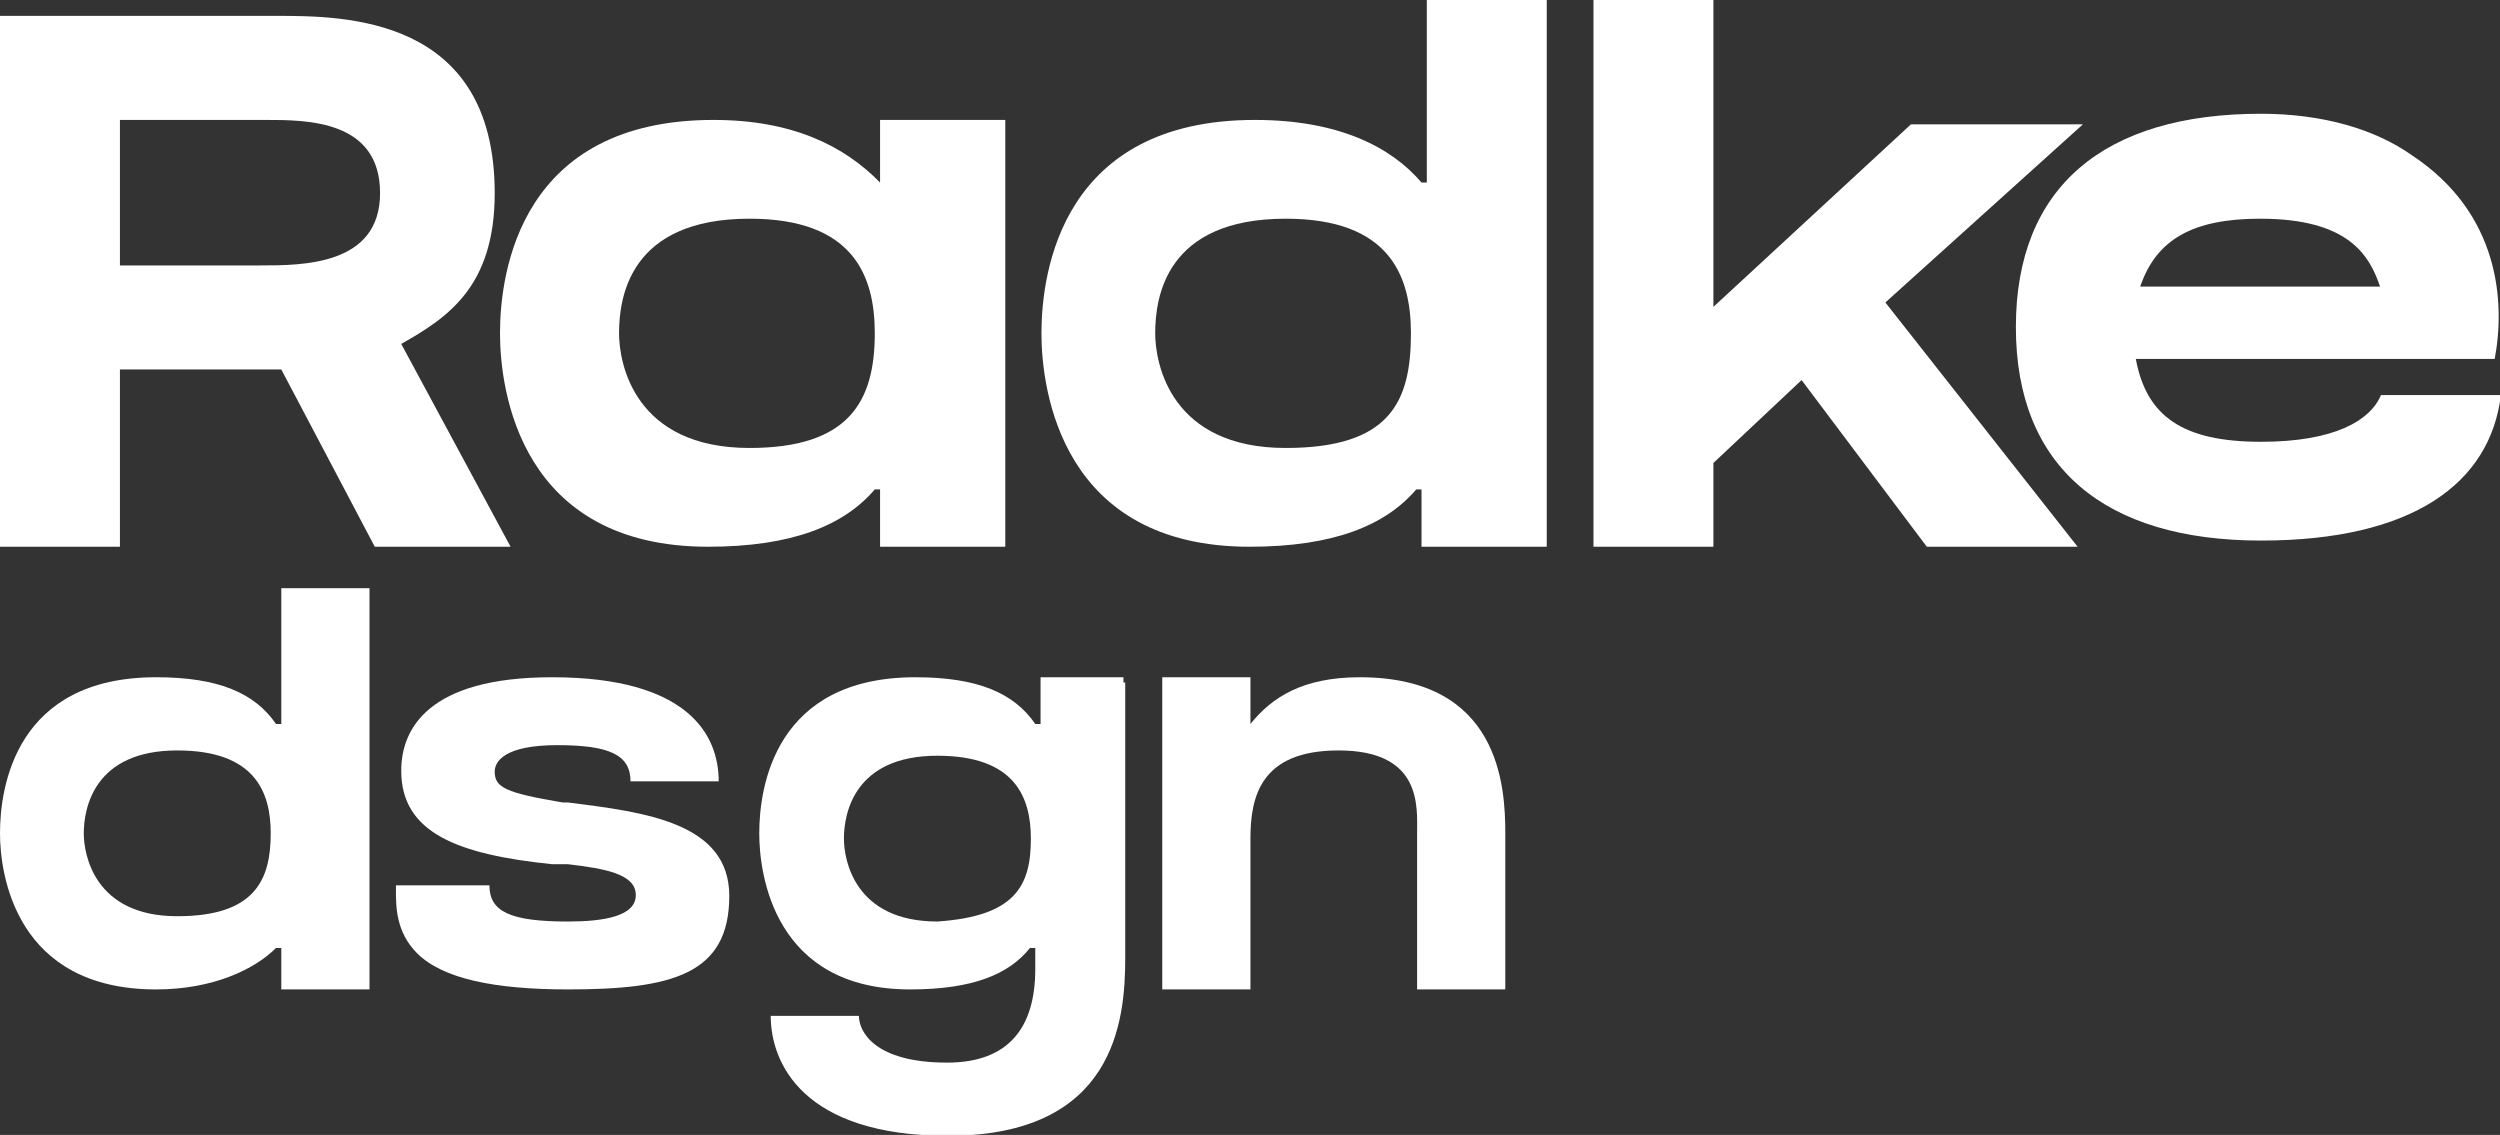
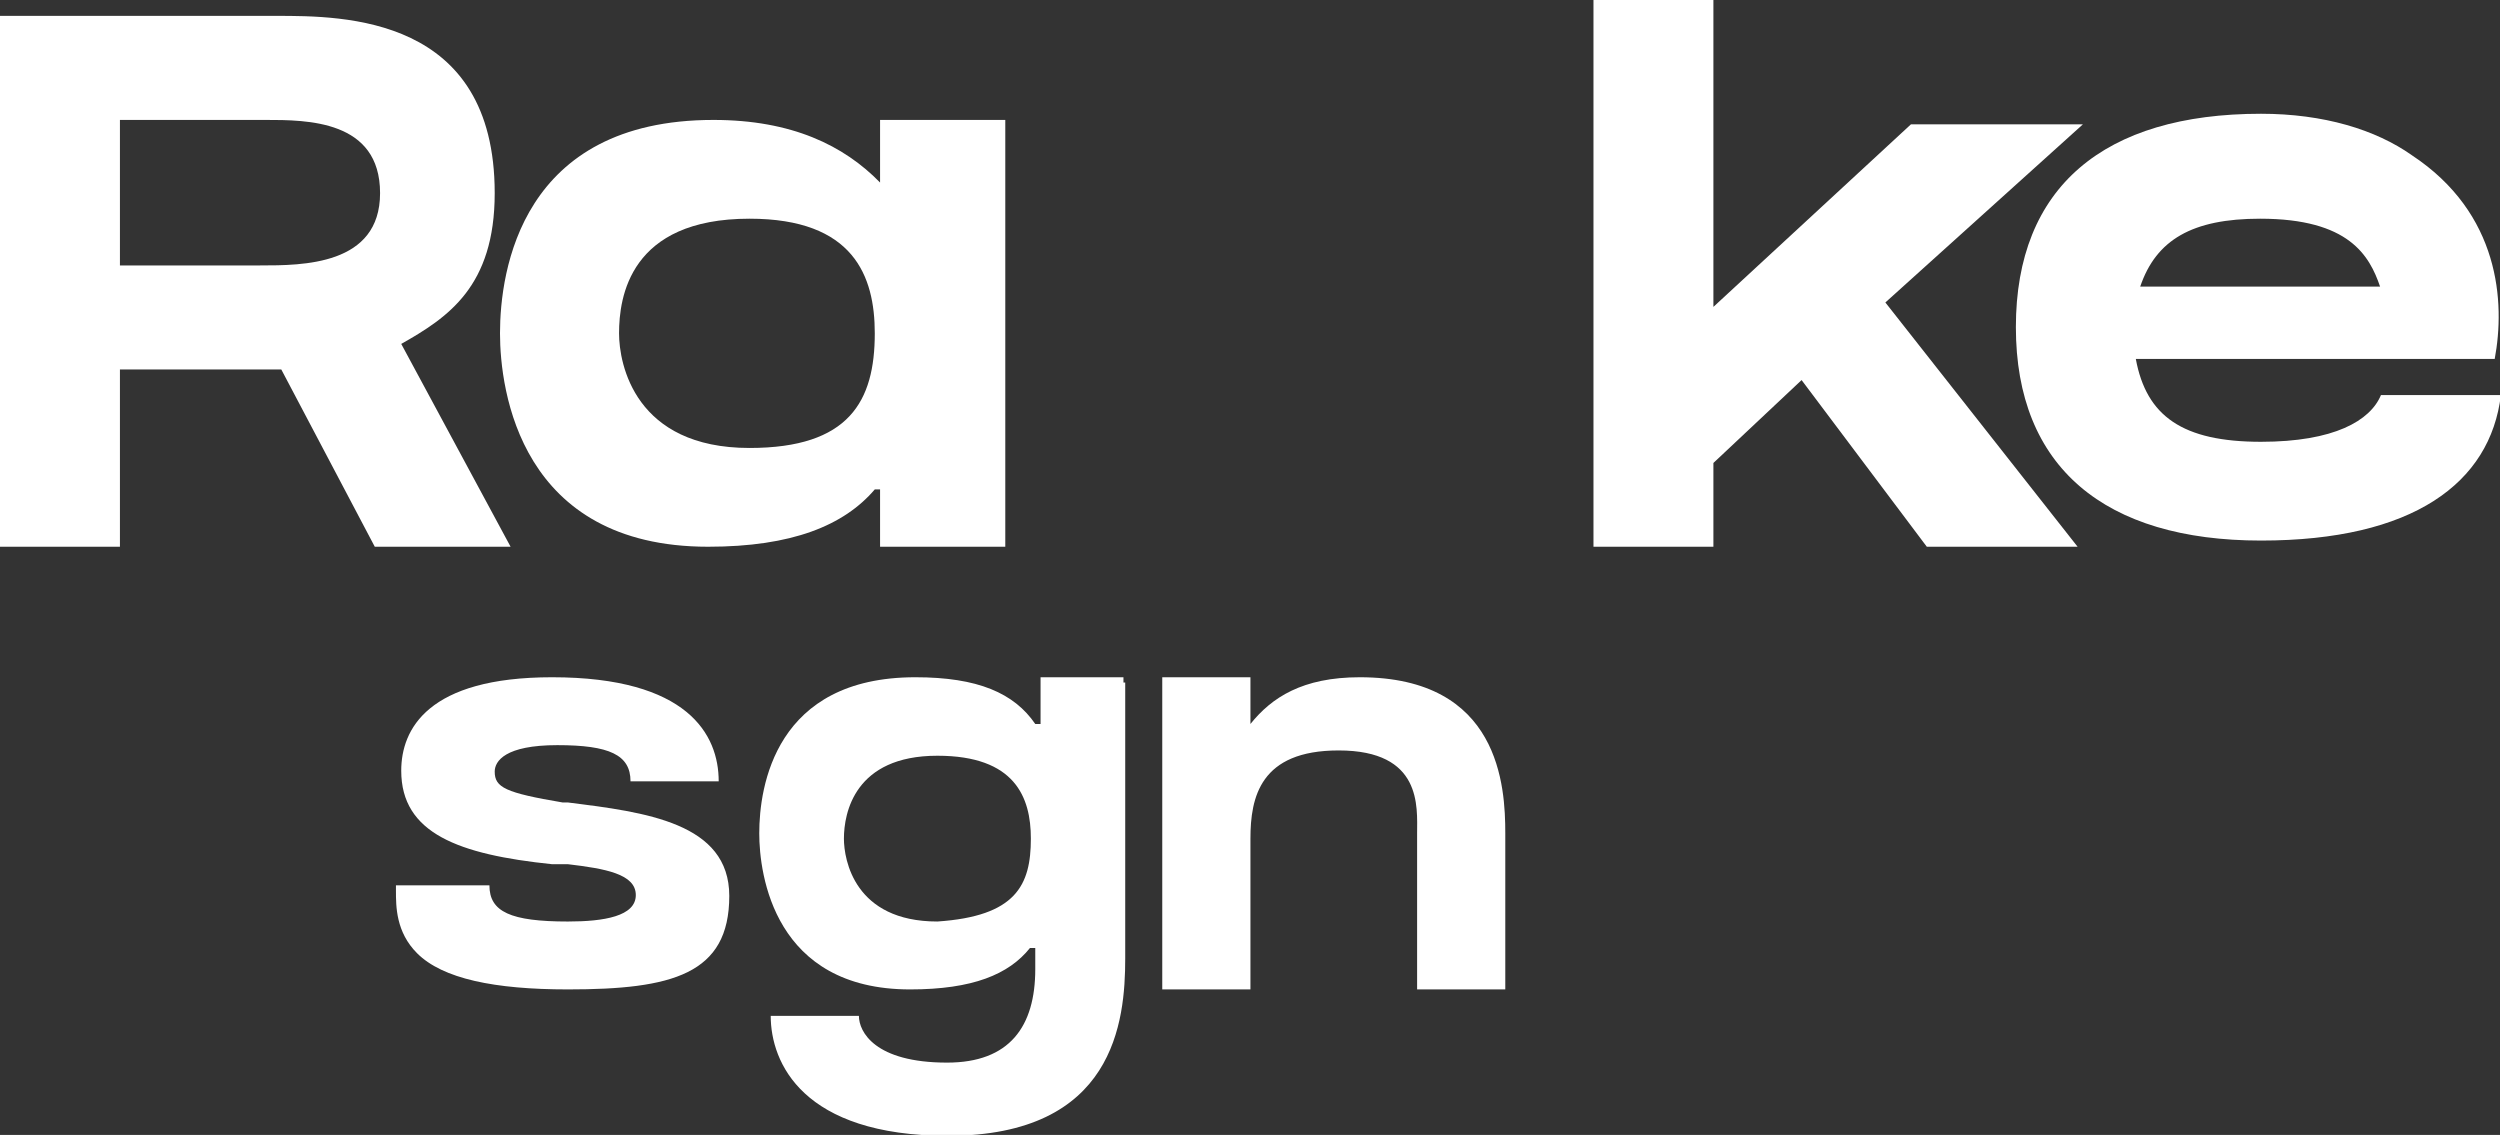
<svg xmlns="http://www.w3.org/2000/svg" id="Layer_1" x="0px" y="0px" viewBox="0 0 283.5 128.7" style="enable-background:new 0 0 283.5 128.7;" xml:space="preserve">
  <rect x="0" y="0" width="283.5" height="128.7" fill="#333333" stroke="none" />
  <style type="text/css"> .st0{fill:#FFFFFF;} </style>
  <path class="st0" d="M45.5,39l12.4,23H42.5L31.9,41.9c-1.2,0-2.4,0-3.5,0c-2.4,0-11.8,0-14.8,0V62H0V1.8h14.2l0,0 c3.5,0,13.6,0,17.1,0c7.7,0,24.8,0,24.8,20.1C56.1,32.5,50.8,36,45.5,39z M43.1,21.9c0-8.3-8.3-8.3-13-8.3c-2.4,0-13,0-16.5,0v16.5 c3,0,14.8,0,15.9,0C34.3,30.1,43.1,30.1,43.1,21.9z" />
  <path class="st0" d="M99.8,20.7v-7.1H114V62H99.8v-6.5h-0.6c-3.5,4.1-9.4,6.5-18.9,6.5c-21.3,0-23.6-17.7-23.6-24.2 c0-7.1,2.4-24.2,24.2-24.2C89.8,13.6,95.7,16.5,99.8,20.7L99.8,20.7z M99.2,37.8c0-6.5-2.4-13-14.2-13c-13.6,0-14.8,8.9-14.8,13 c0,3.5,1.8,13,14.8,13C96.3,50.8,99.2,45.5,99.2,37.8z" />
-   <path class="st0" d="M175.4,0v62h-14.2v-6.5h-0.6c-3.5,4.1-9.4,6.5-18.9,6.5c-21.3,0-23.6-17.7-23.6-24.2c0-7.1,2.4-24.2,24.2-24.2 c9.4,0,15.4,3,18.9,7.1h0.6V0H175.4z M160,37.8c0-6.5-2.4-13-14.2-13c-13.6,0-14.8,8.9-14.8,13c0,3.5,1.8,13,14.8,13 C157.7,50.8,160,45.5,160,37.8z" />
  <path class="st0" d="M213.8,34.3L235.6,62h-17.1l-14.2-18.9l-10,9.4V62h-13.6V0h13.6v34.8l22.4-20.7h19.5L213.8,34.3z" />
  <path class="st0" d="M282.9,40.7h-40.7c1.2,6.5,5.3,9.4,14.2,9.4c8.3,0,12.4-2.4,13.6-5.3h13.6c-1.2,10-10,16.5-27.2,16.5 c-17.7,0-27.8-8.3-27.8-24.2s10-24.2,27.8-24.2c7.1,0,13,1.8,17.1,4.7l0,0C283.5,24.2,284.1,34.3,282.9,40.7L282.9,40.7L282.9,40.7z M242.7,32.5h27.2c-1.2-3.5-3.5-7.7-13.6-7.7C248.6,24.8,244.5,27.2,242.7,32.5z" />
-   <path class="st0" d="M41.9,66.7v45.5h-10v-4.7h-0.6c-2.4,2.4-7.1,4.7-13.6,4.7C1.8,112.2,0,99.2,0,94.5c0-5.3,1.8-17.7,17.7-17.7 c7.1,0,11.2,1.8,13.6,5.3h0.6V66.7C31.9,66.7,41.9,66.7,41.9,66.7z M30.7,94.5c0-4.7-1.8-9.4-10.6-9.4c-9.4,0-10.6,6.5-10.6,9.4 c0,2.4,1.2,9.4,10.6,9.4C28.9,103.9,30.7,99.8,30.7,94.5z" />
  <path class="st0" d="M82.7,101.6c0,8.9-6.5,10.6-18.3,10.6c-8.3,0-14.2-1.2-17.1-4.1c-2.4-2.4-2.4-5.3-2.4-7.1v-0.6h10.6v0 c0,3,2.4,4.1,8.9,4.1c4.1,0,7.7-0.6,7.7-3c0-2.4-3.5-3-7.7-3.5c-0.6,0-1.2,0-1.8,0C52,96.9,45.5,94.5,45.5,87.4 c0-4.7,3-10.6,17.1-10.6c15.4,0,18.9,6.5,18.9,11.8l0,0h-10l0,0c0-3-2.4-4.1-8.3-4.1s-7.1,1.8-7.1,3c0,1.8,1.2,2.4,7.7,3.5h0.6 C73.2,92.1,82.7,93.3,82.7,101.6z" />
  <path class="st0" d="M127.6,77.4v31.3c0,7.1-1.2,20.1-20.1,20.1c-16.5,0-20.1-8.3-20.1-13.6c2.4,0,8.3,0,10,0c0,1.8,1.8,5.3,10,5.3 c7.1,0,10-4.1,10-10.6v-2.4h-0.6c-2.4,3-6.5,4.7-13.6,4.7c-15.4,0-17.1-13-17.1-17.7c0-5.3,1.8-17.7,17.7-17.7 c7.1,0,11.2,1.8,13.6,5.3h0.6v-5.3h9.4V77.4z M116.9,95.1c0-4.7-1.8-9.4-10.6-9.4c-9.4,0-10.6,6.5-10.6,9.4c0,2.4,1.2,9.4,10.6,9.4 C115.2,103.9,116.9,100.4,116.9,95.1z" />
  <path class="st0" d="M170.7,94.5v17.7h-10V94.5c0-3,0.6-9.4-8.9-9.4c-8.9,0-10,5.3-10,10v17.1h-10V76.8h10v5.3h0 c2.4-3,5.9-5.3,12.4-5.3C170.1,76.8,170.7,89.2,170.7,94.5z" />
</svg>